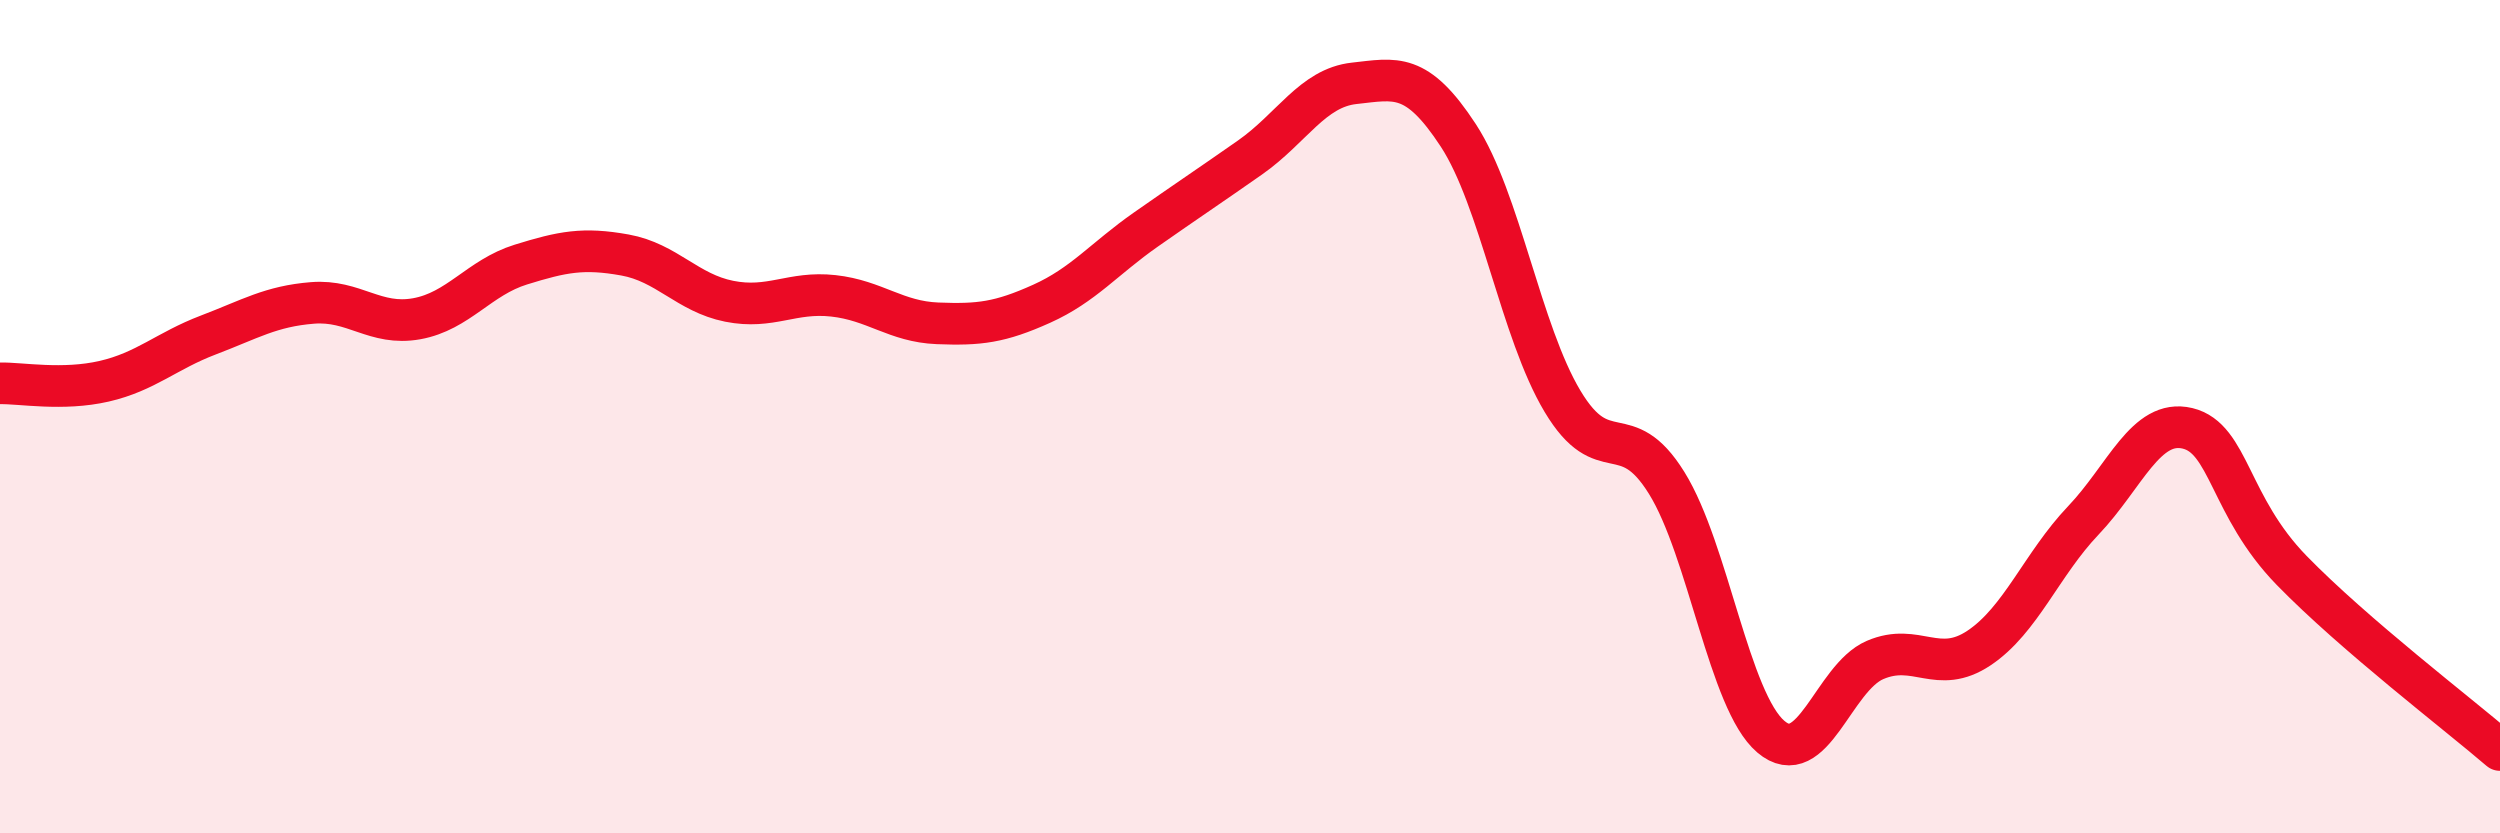
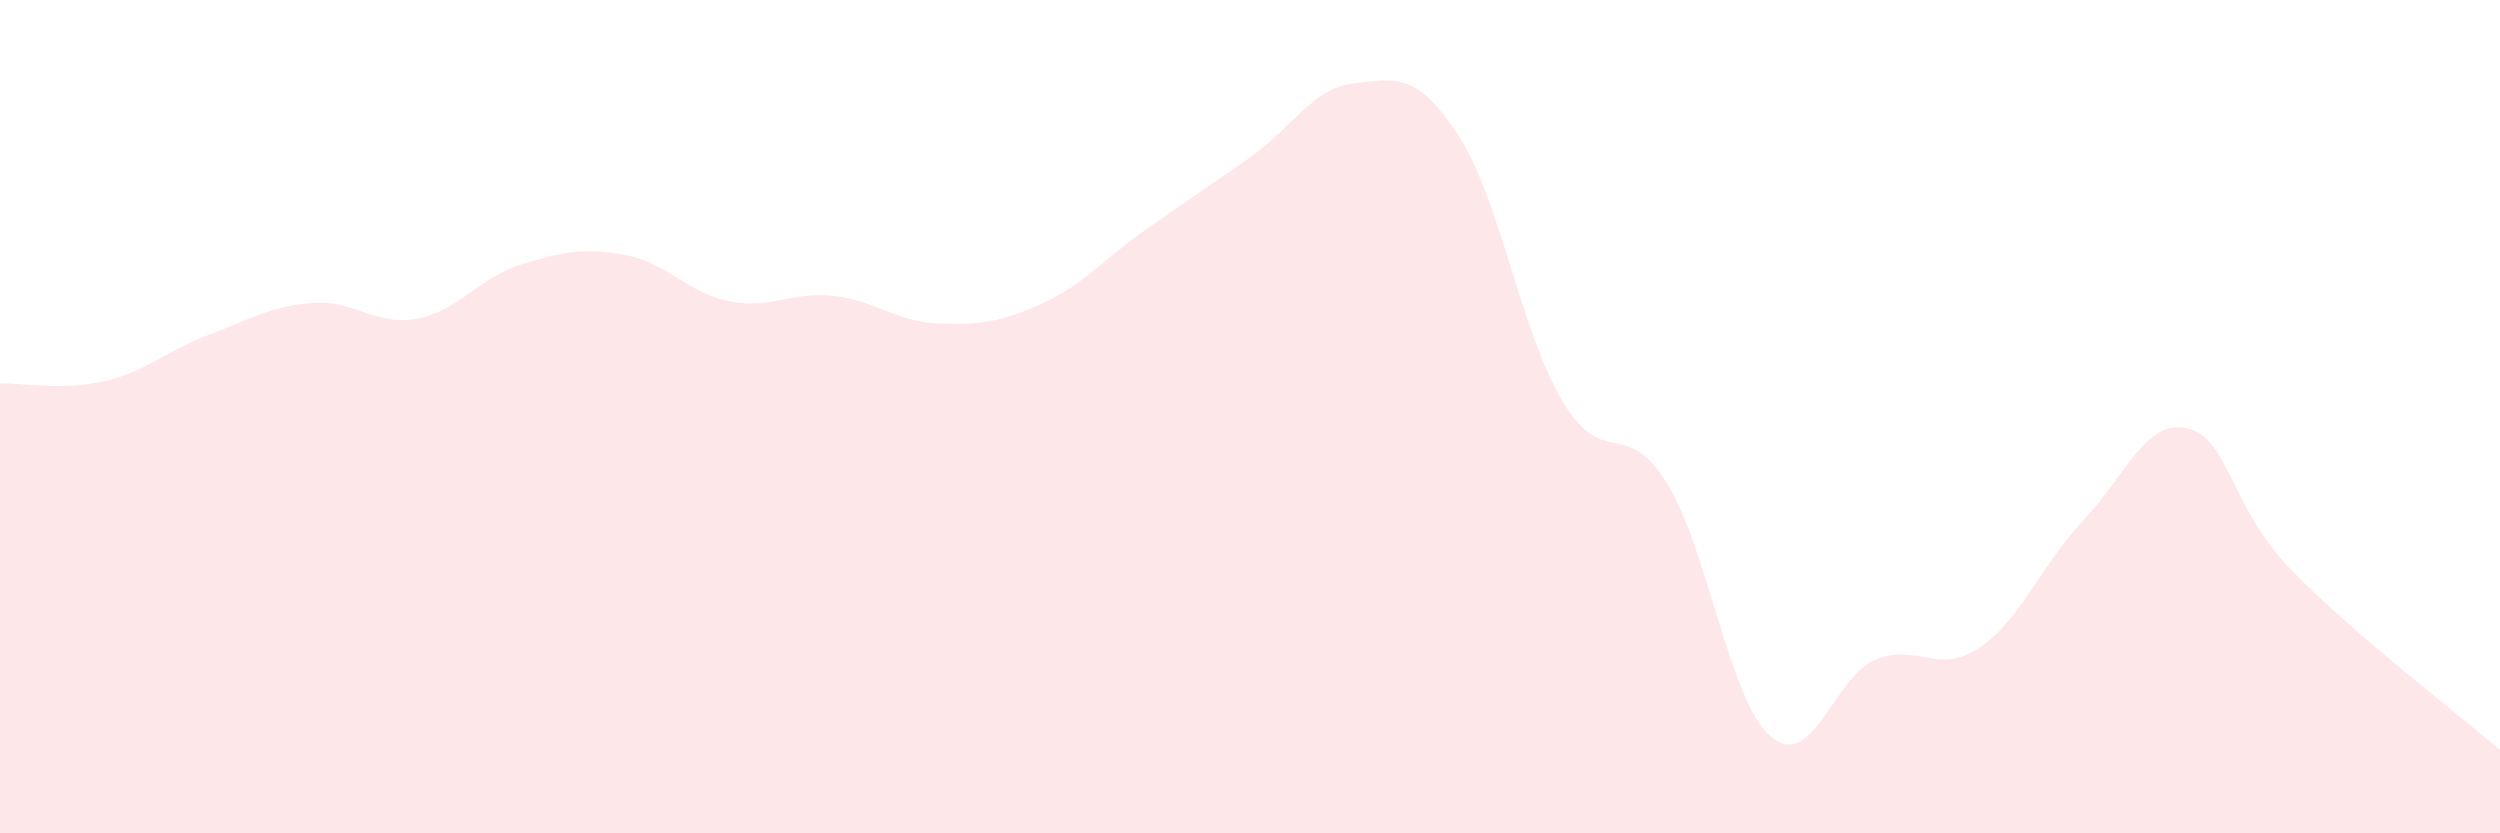
<svg xmlns="http://www.w3.org/2000/svg" width="60" height="20" viewBox="0 0 60 20">
  <path d="M 0,9.2 C 0.5,9.19 1.5,9.38 2.5,9.15 C 3.5,8.92 4,8.42 5,8.04 C 6,7.66 6.5,7.35 7.5,7.27 C 8.5,7.19 9,7.83 10,7.65 C 11,7.47 11.5,6.66 12.5,6.35 C 13.5,6.04 14,5.94 15,6.12 C 16,6.3 16.5,7.03 17.5,7.23 C 18.5,7.43 19,6.99 20,7.1 C 21,7.21 21.5,7.72 22.5,7.76 C 23.5,7.8 24,7.74 25,7.29 C 26,6.84 26.5,6.21 27.5,5.51 C 28.5,4.81 29,4.48 30,3.78 C 31,3.08 31.5,2.11 32.5,2 C 33.5,1.89 34,1.72 35,3.25 C 36,4.78 36.5,7.96 37.5,9.63 C 38.5,11.3 39,9.98 40,11.59 C 41,13.2 41.5,16.83 42.5,17.68 C 43.5,18.53 44,16.27 45,15.84 C 46,15.41 46.5,16.22 47.5,15.55 C 48.5,14.88 49,13.54 50,12.49 C 51,11.44 51.5,10.04 52.5,10.28 C 53.5,10.52 53.5,12.15 55,13.69 C 56.5,15.23 59,17.14 60,18L60 20L0 20Z" fill="#EB0A25" opacity="0.1" stroke-linecap="round" stroke-linejoin="round" />
-   <path d="M 0,9.2 C 0.5,9.19 1.5,9.38 2.5,9.15 C 3.5,8.92 4,8.42 5,8.04 C 6,7.66 6.5,7.35 7.5,7.27 C 8.5,7.19 9,7.83 10,7.65 C 11,7.47 11.5,6.66 12.5,6.35 C 13.5,6.04 14,5.94 15,6.12 C 16,6.3 16.5,7.03 17.5,7.23 C 18.5,7.43 19,6.99 20,7.1 C 21,7.21 21.5,7.72 22.5,7.76 C 23.5,7.8 24,7.74 25,7.29 C 26,6.84 26.5,6.21 27.5,5.51 C 28.5,4.81 29,4.48 30,3.78 C 31,3.08 31.5,2.11 32.5,2 C 33.5,1.89 34,1.72 35,3.25 C 36,4.78 36.5,7.96 37.5,9.63 C 38.5,11.3 39,9.98 40,11.59 C 41,13.2 41.5,16.83 42.5,17.68 C 43.5,18.53 44,16.27 45,15.84 C 46,15.41 46.5,16.22 47.5,15.55 C 48.5,14.88 49,13.54 50,12.49 C 51,11.44 51.5,10.04 52.5,10.28 C 53.5,10.52 53.5,12.15 55,13.69 C 56.5,15.23 59,17.14 60,18" stroke="#EB0A25" stroke-width="1" fill="none" stroke-linecap="round" stroke-linejoin="round" />
</svg>